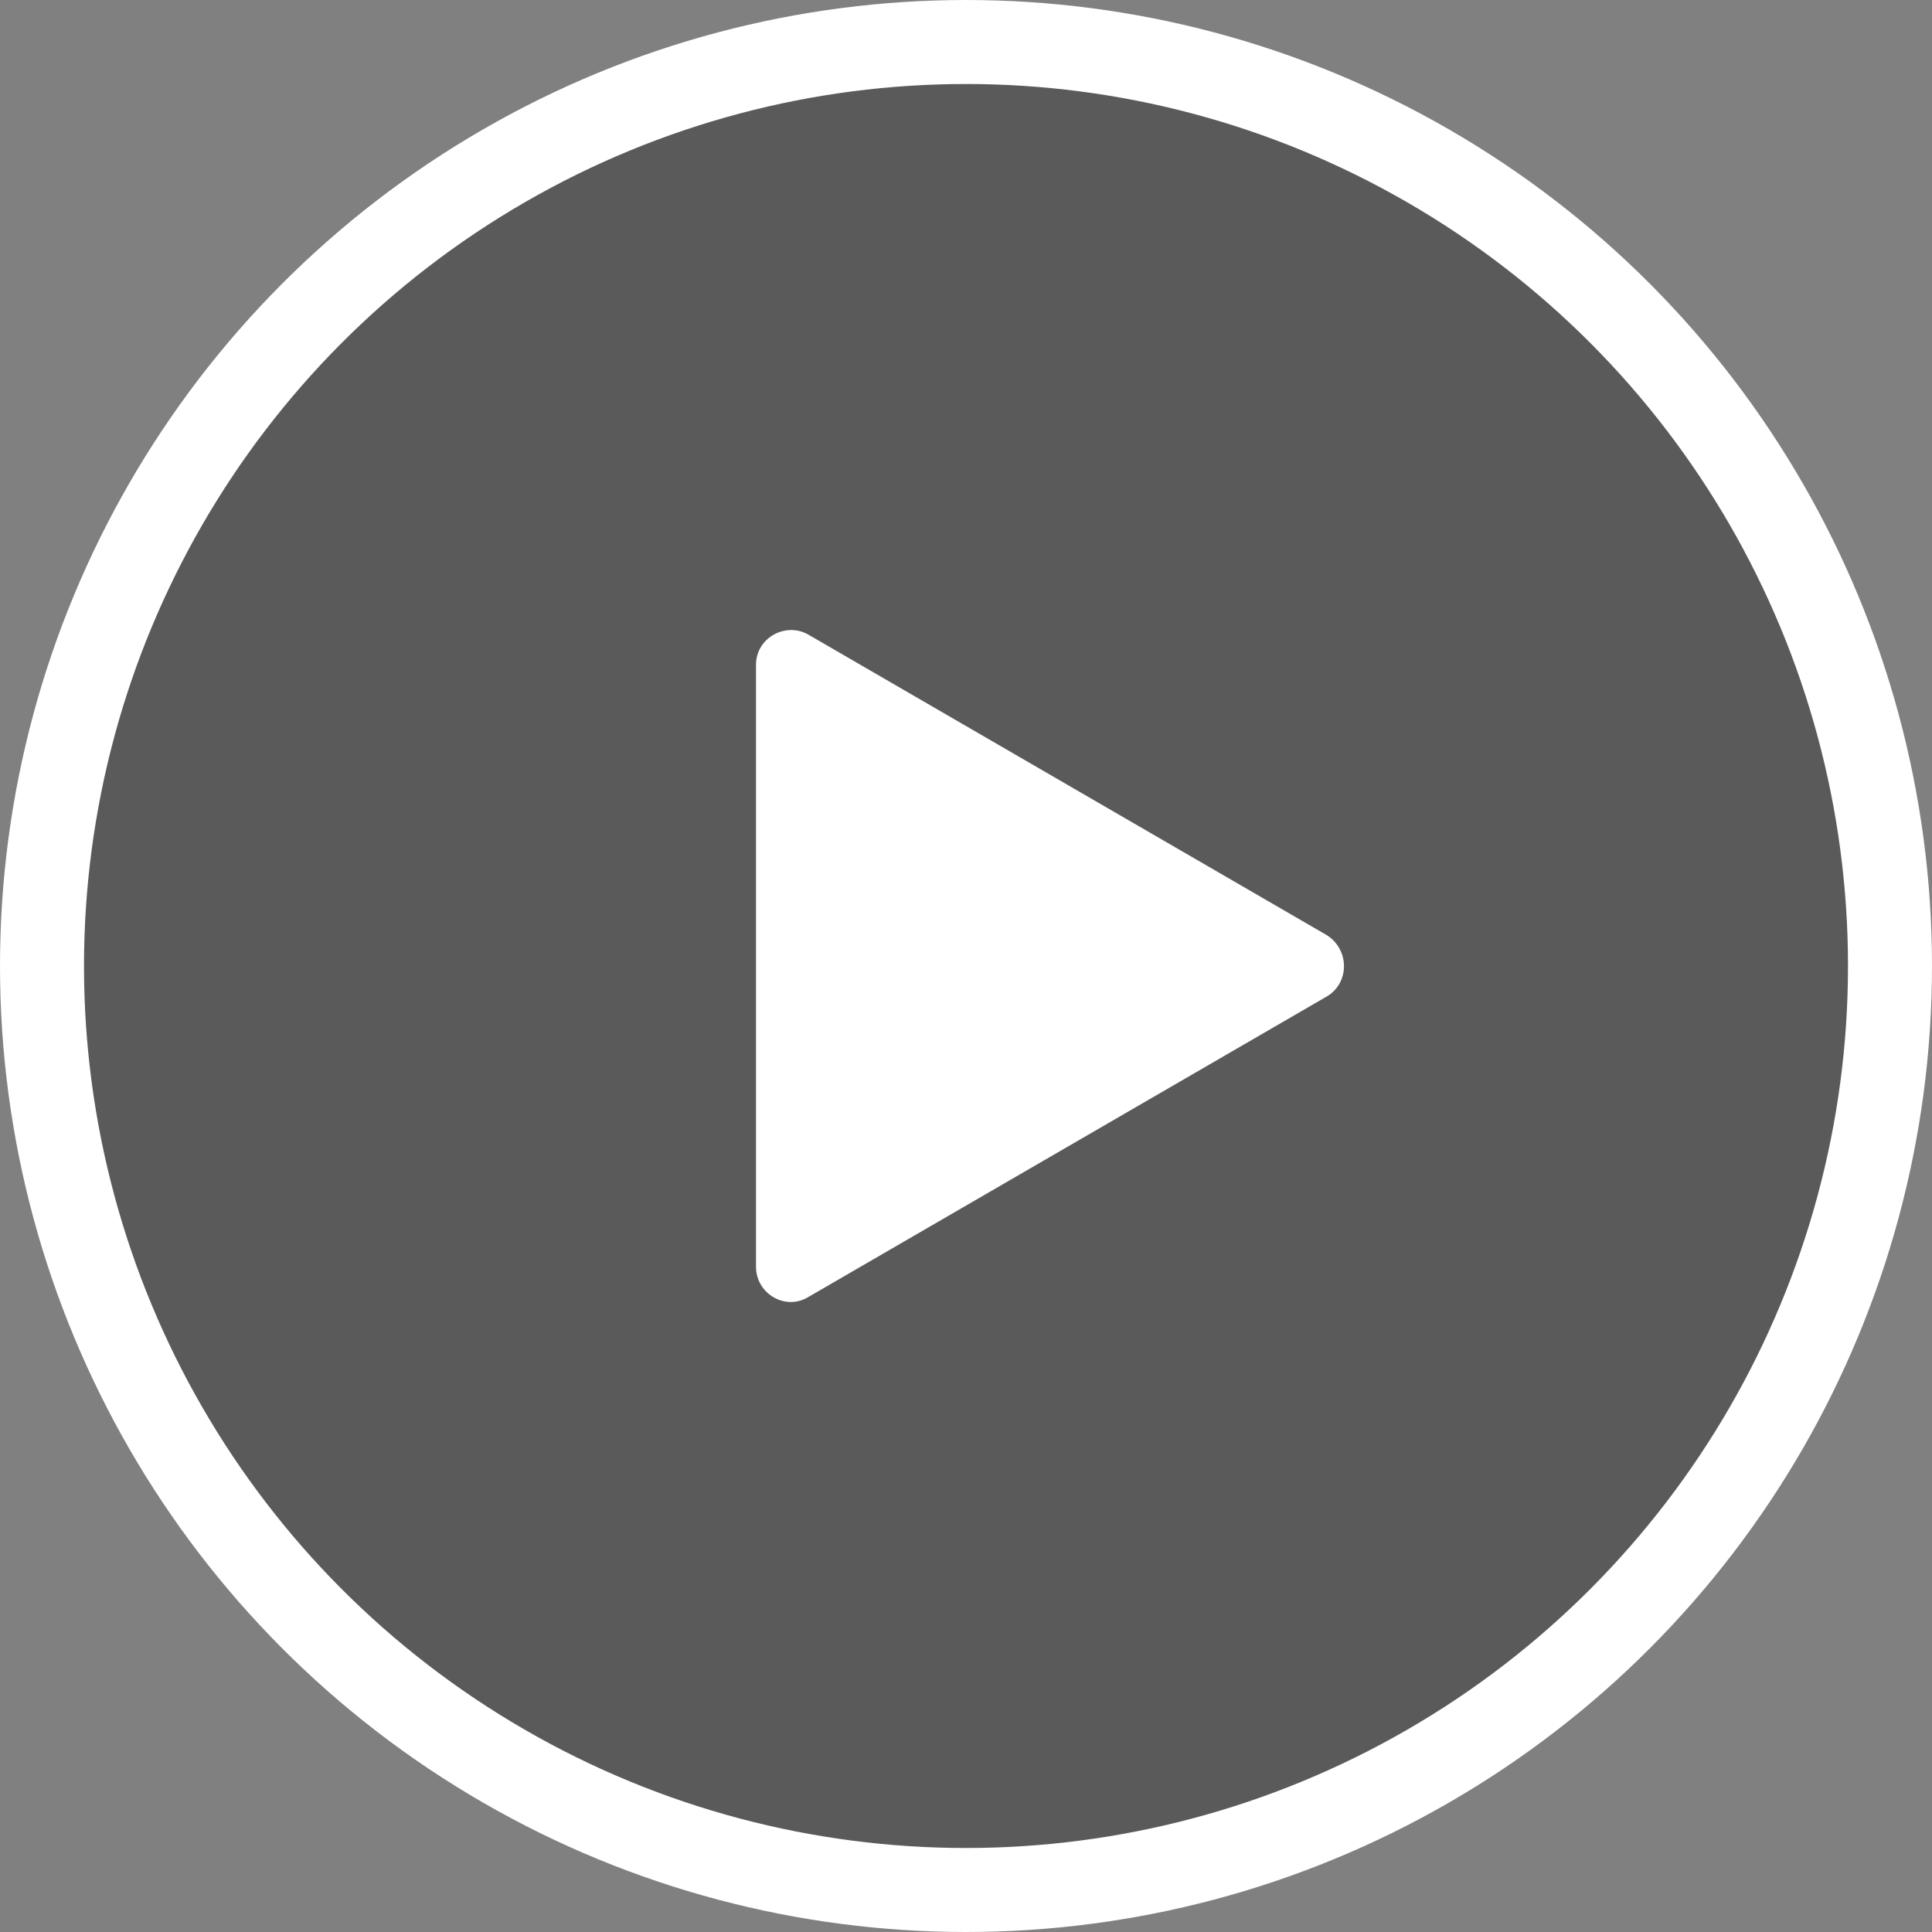
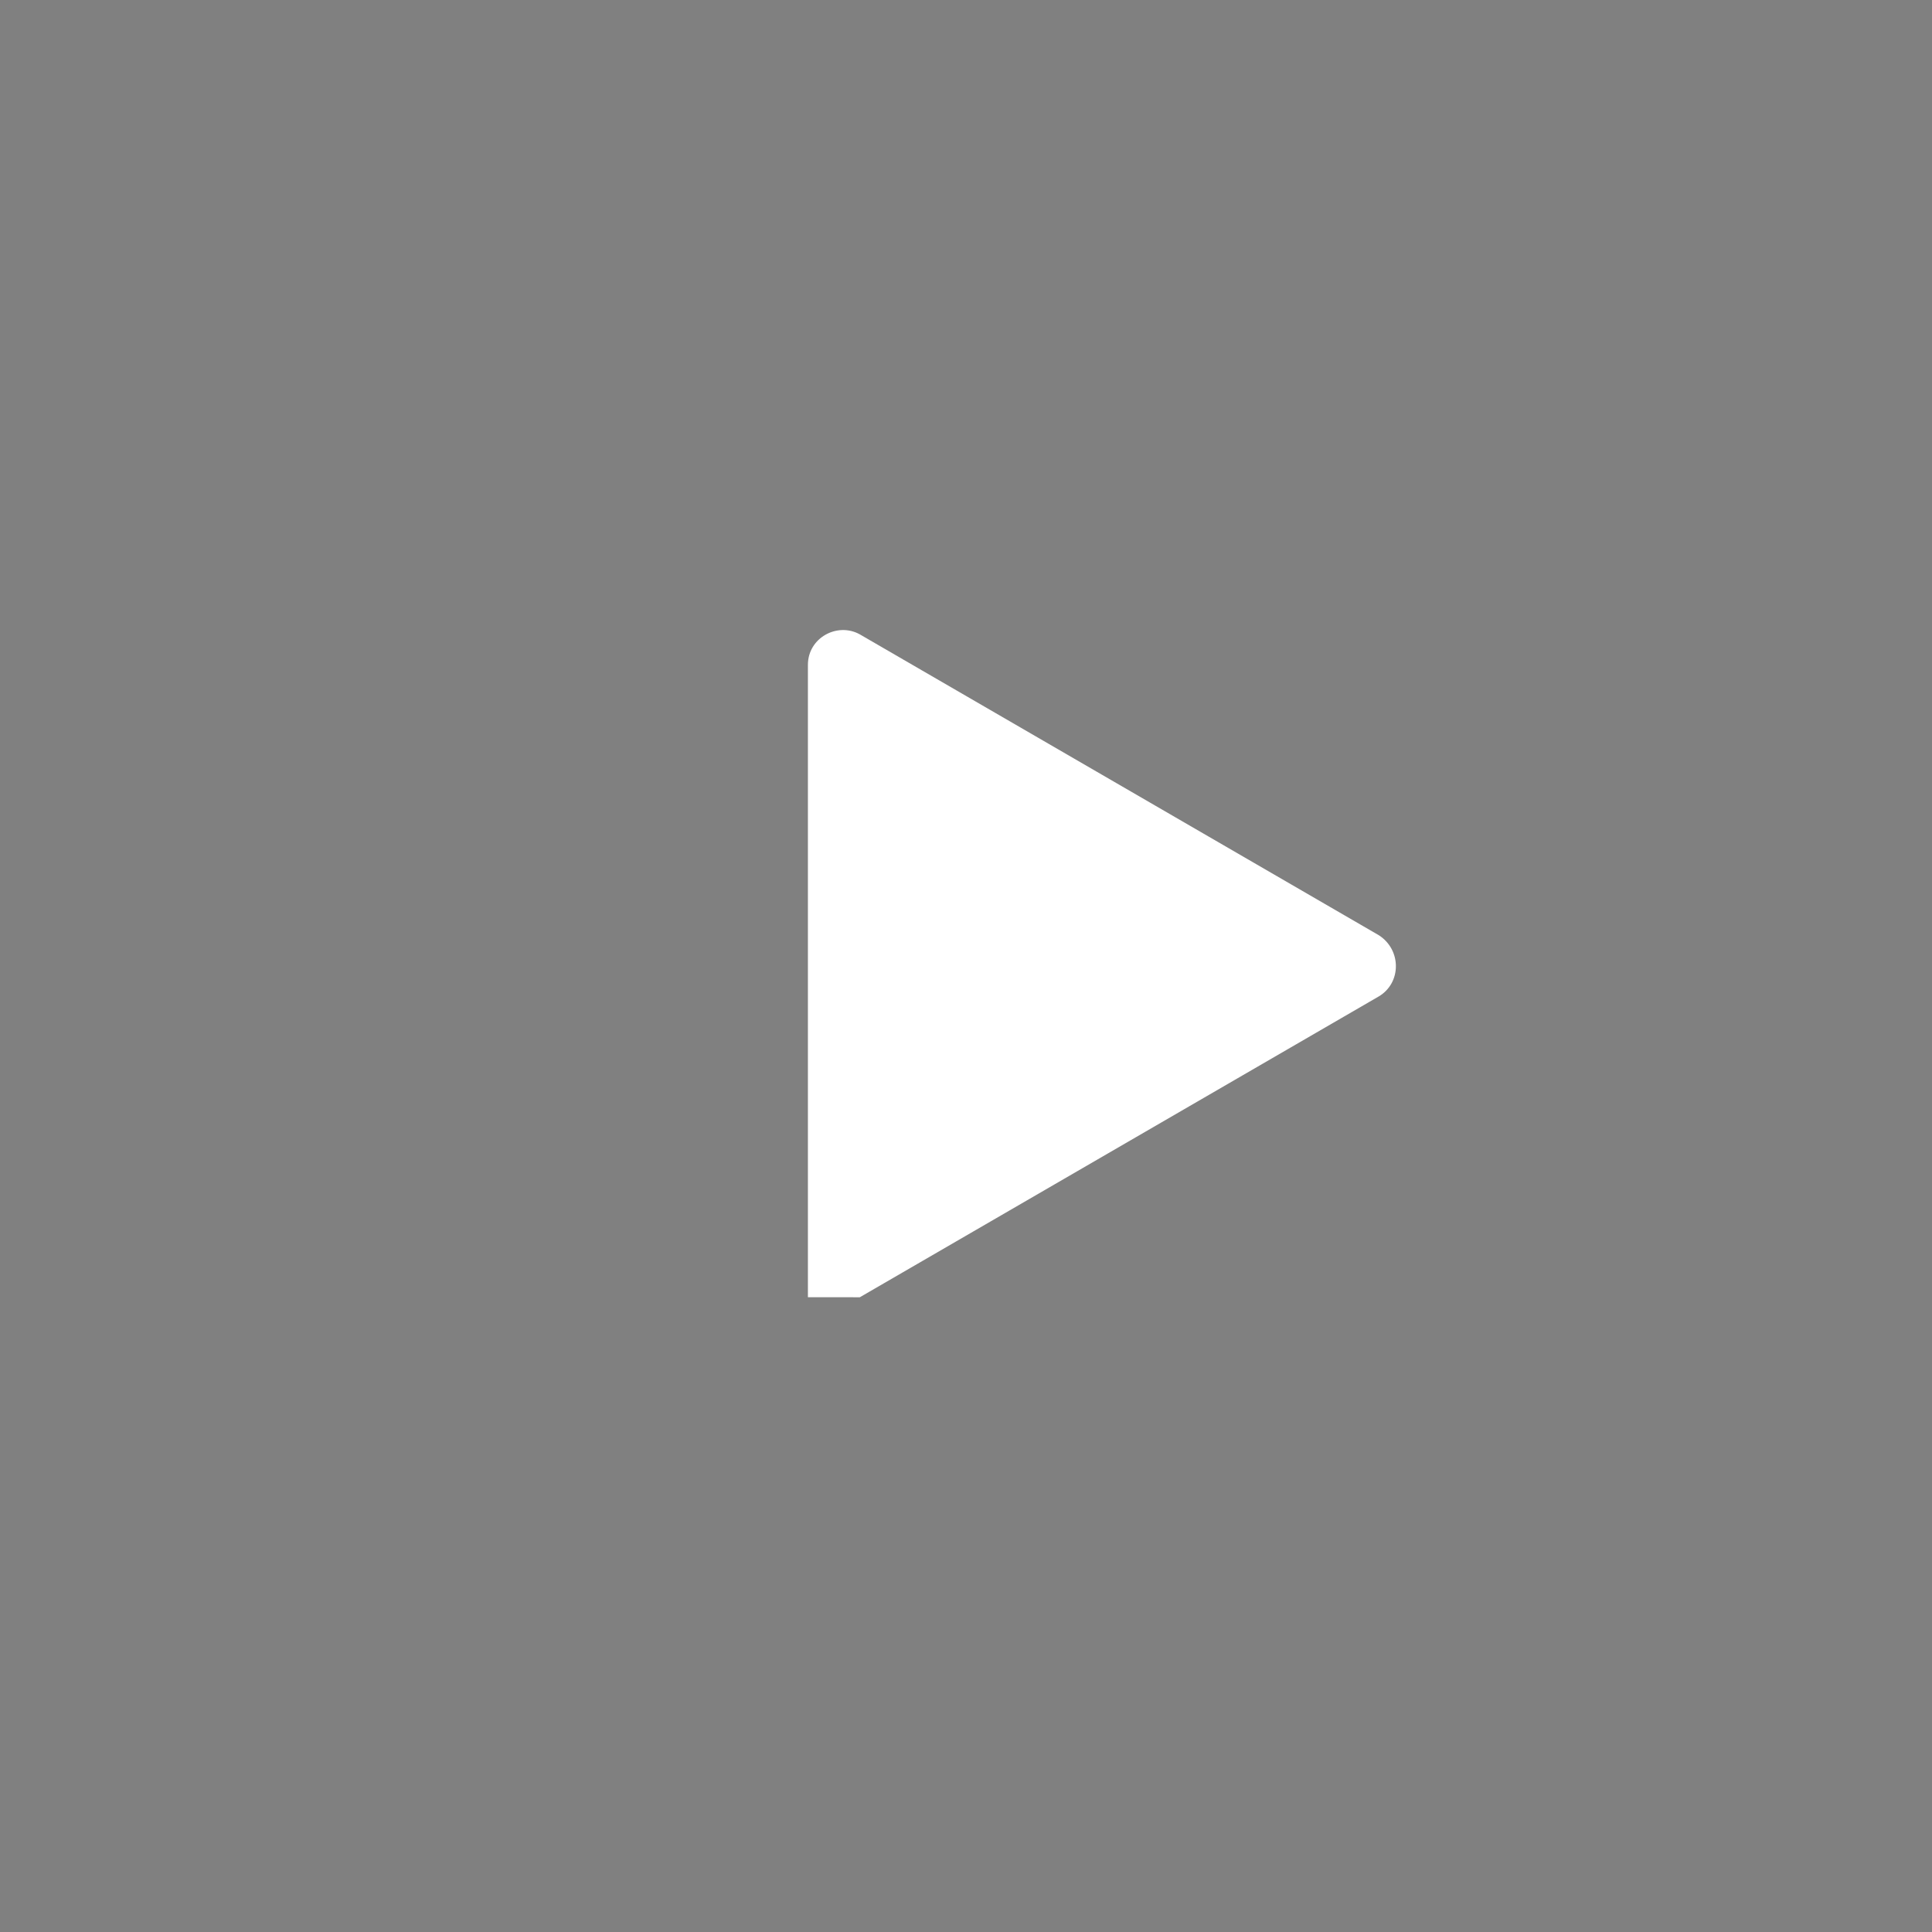
<svg xmlns="http://www.w3.org/2000/svg" width="46" height="46" viewBox="0 0 46 46">
  <rect x="0" y="0" width="46" height="46" fill="#808080" stroke="none" />
  <g fill="none" fill-rule="evenodd" transform="translate(1 1)">
-     <circle cx="22" cy="22" r="22" fill="#000" fill-opacity=".3" stroke="#FFF" stroke-width="2" />
-     <path fill="#FFF" d="M18.236 29.886C17.7 30.21 17 29.806 17 29.16V14.83c0-.645.7-1.023 1.236-.726l12.36 7.165c.538.348.538 1.13 0 1.453l-12.36 7.165z" />
+     <path fill="#FFF" d="M18.236 29.886V14.83c0-.645.7-1.023 1.236-.726l12.36 7.165c.538.348.538 1.13 0 1.453l-12.36 7.165z" />
  </g>
</svg>